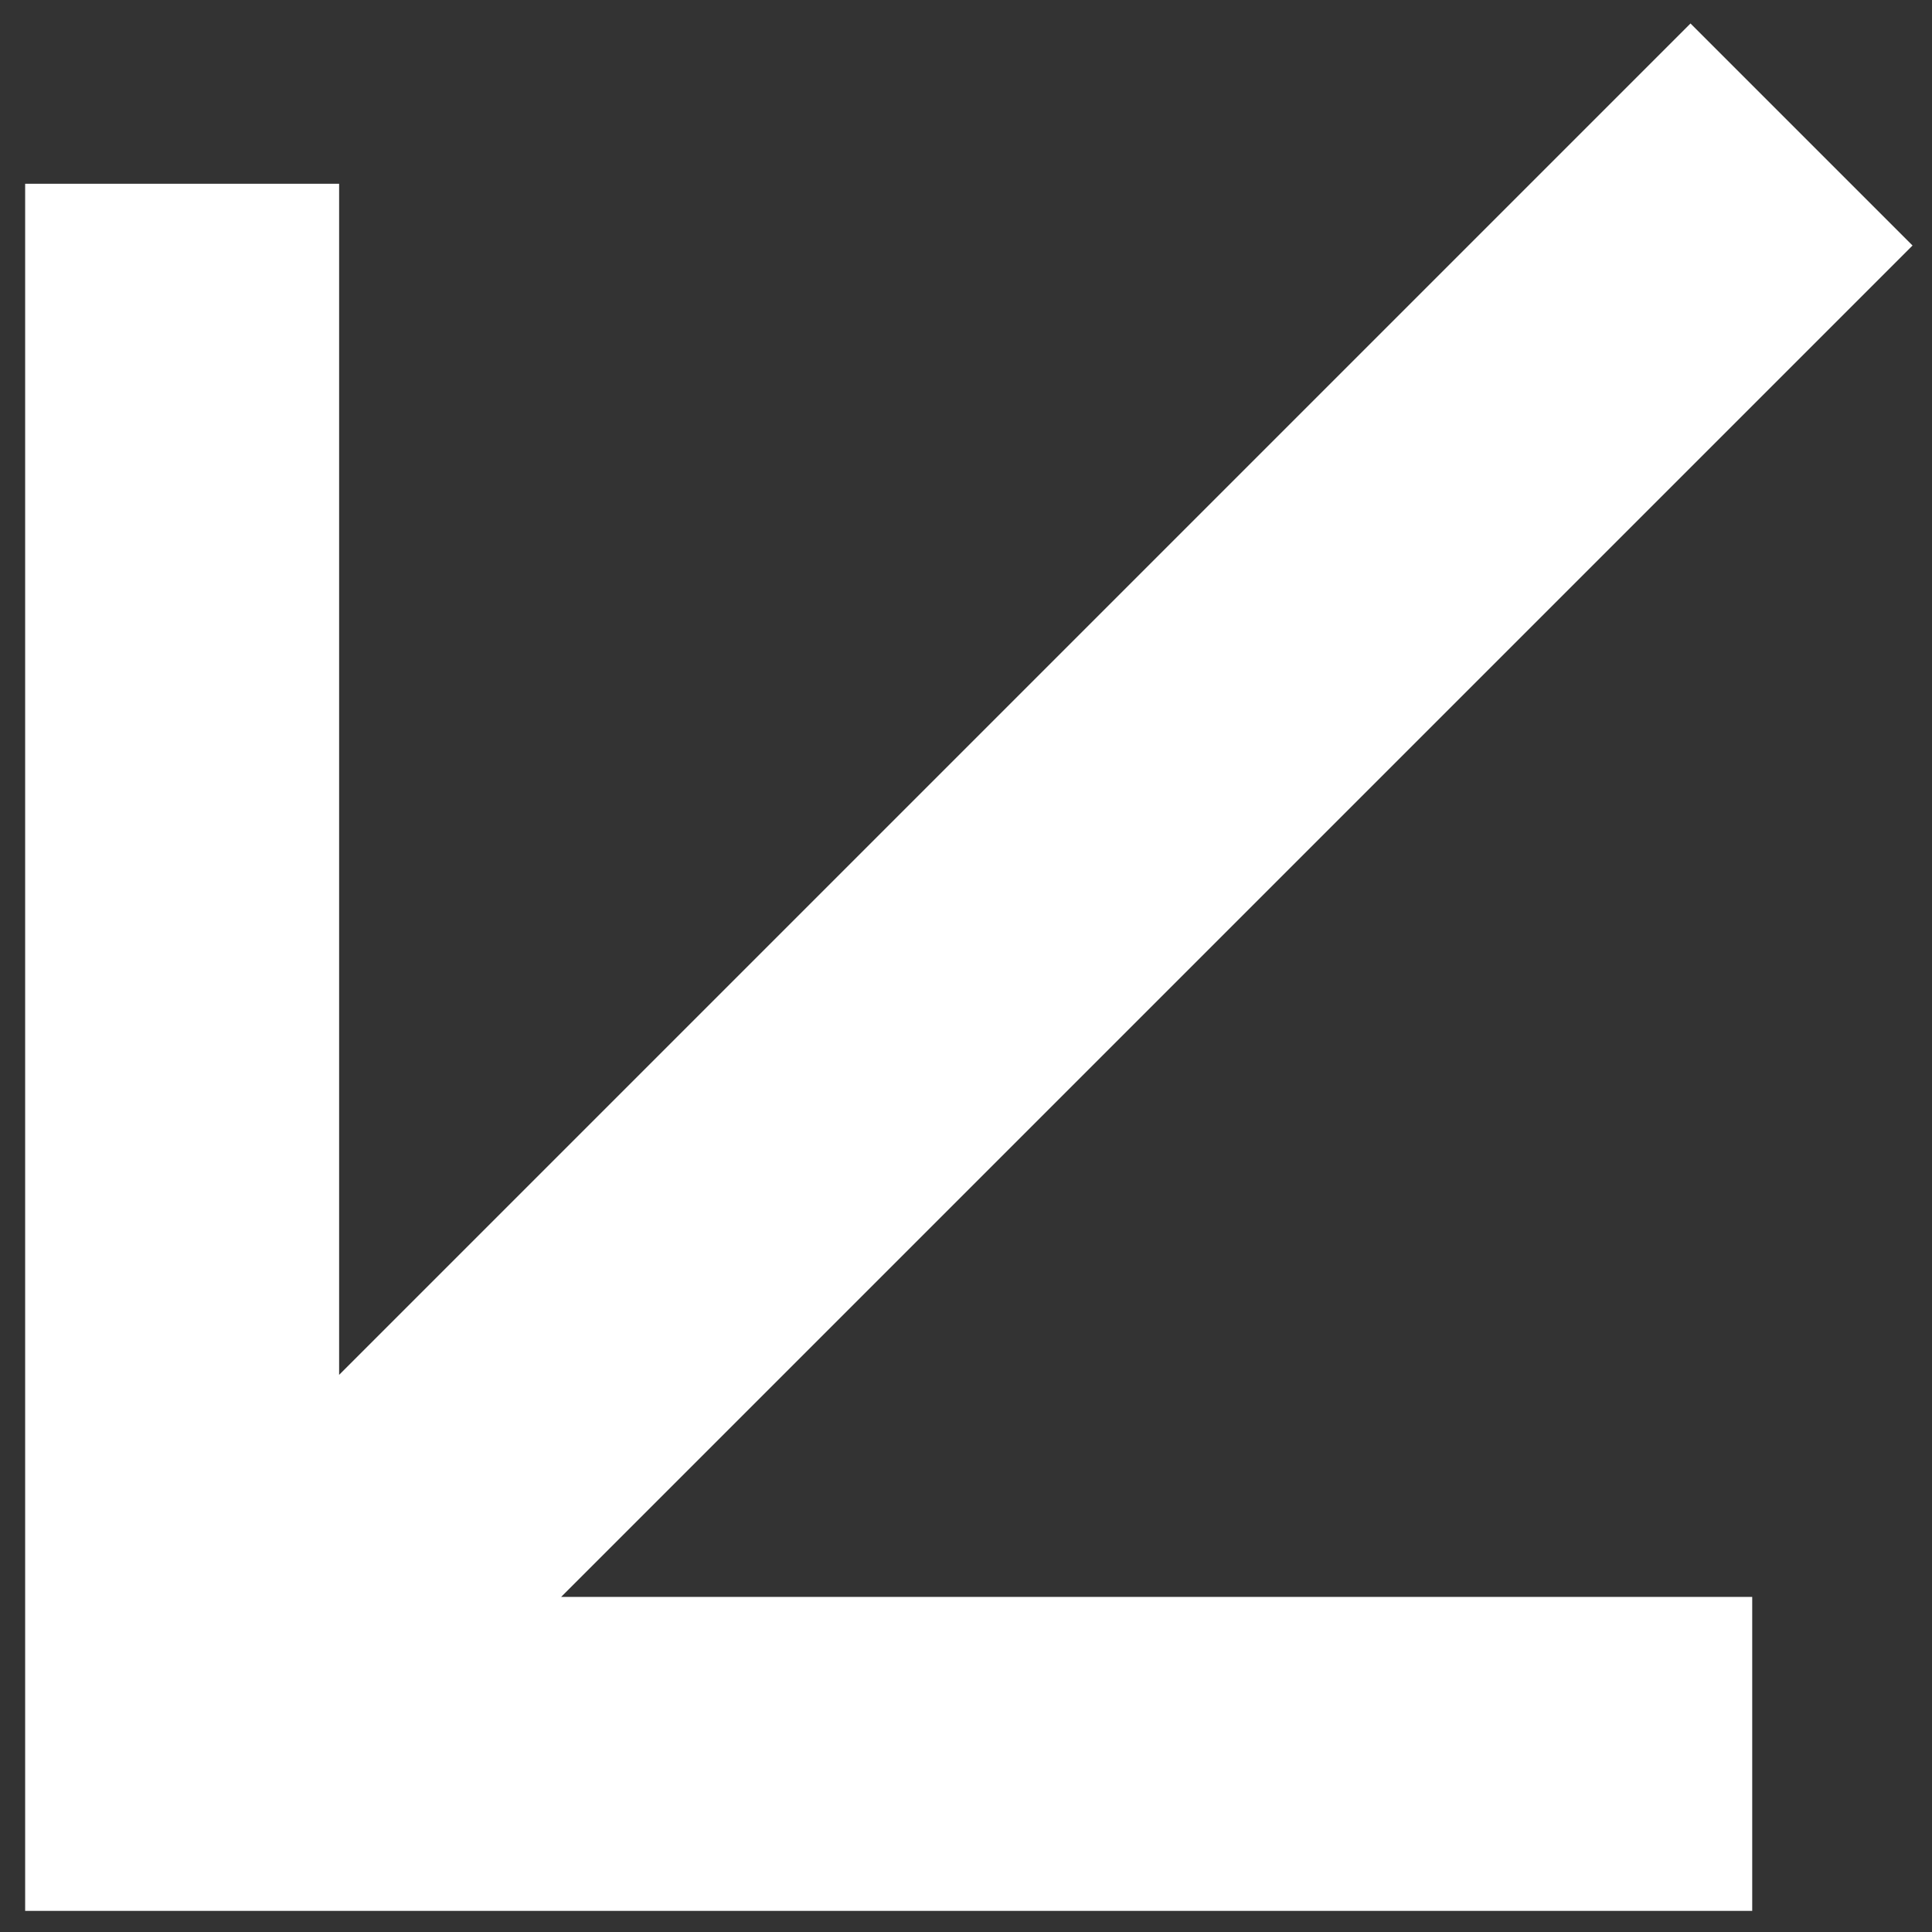
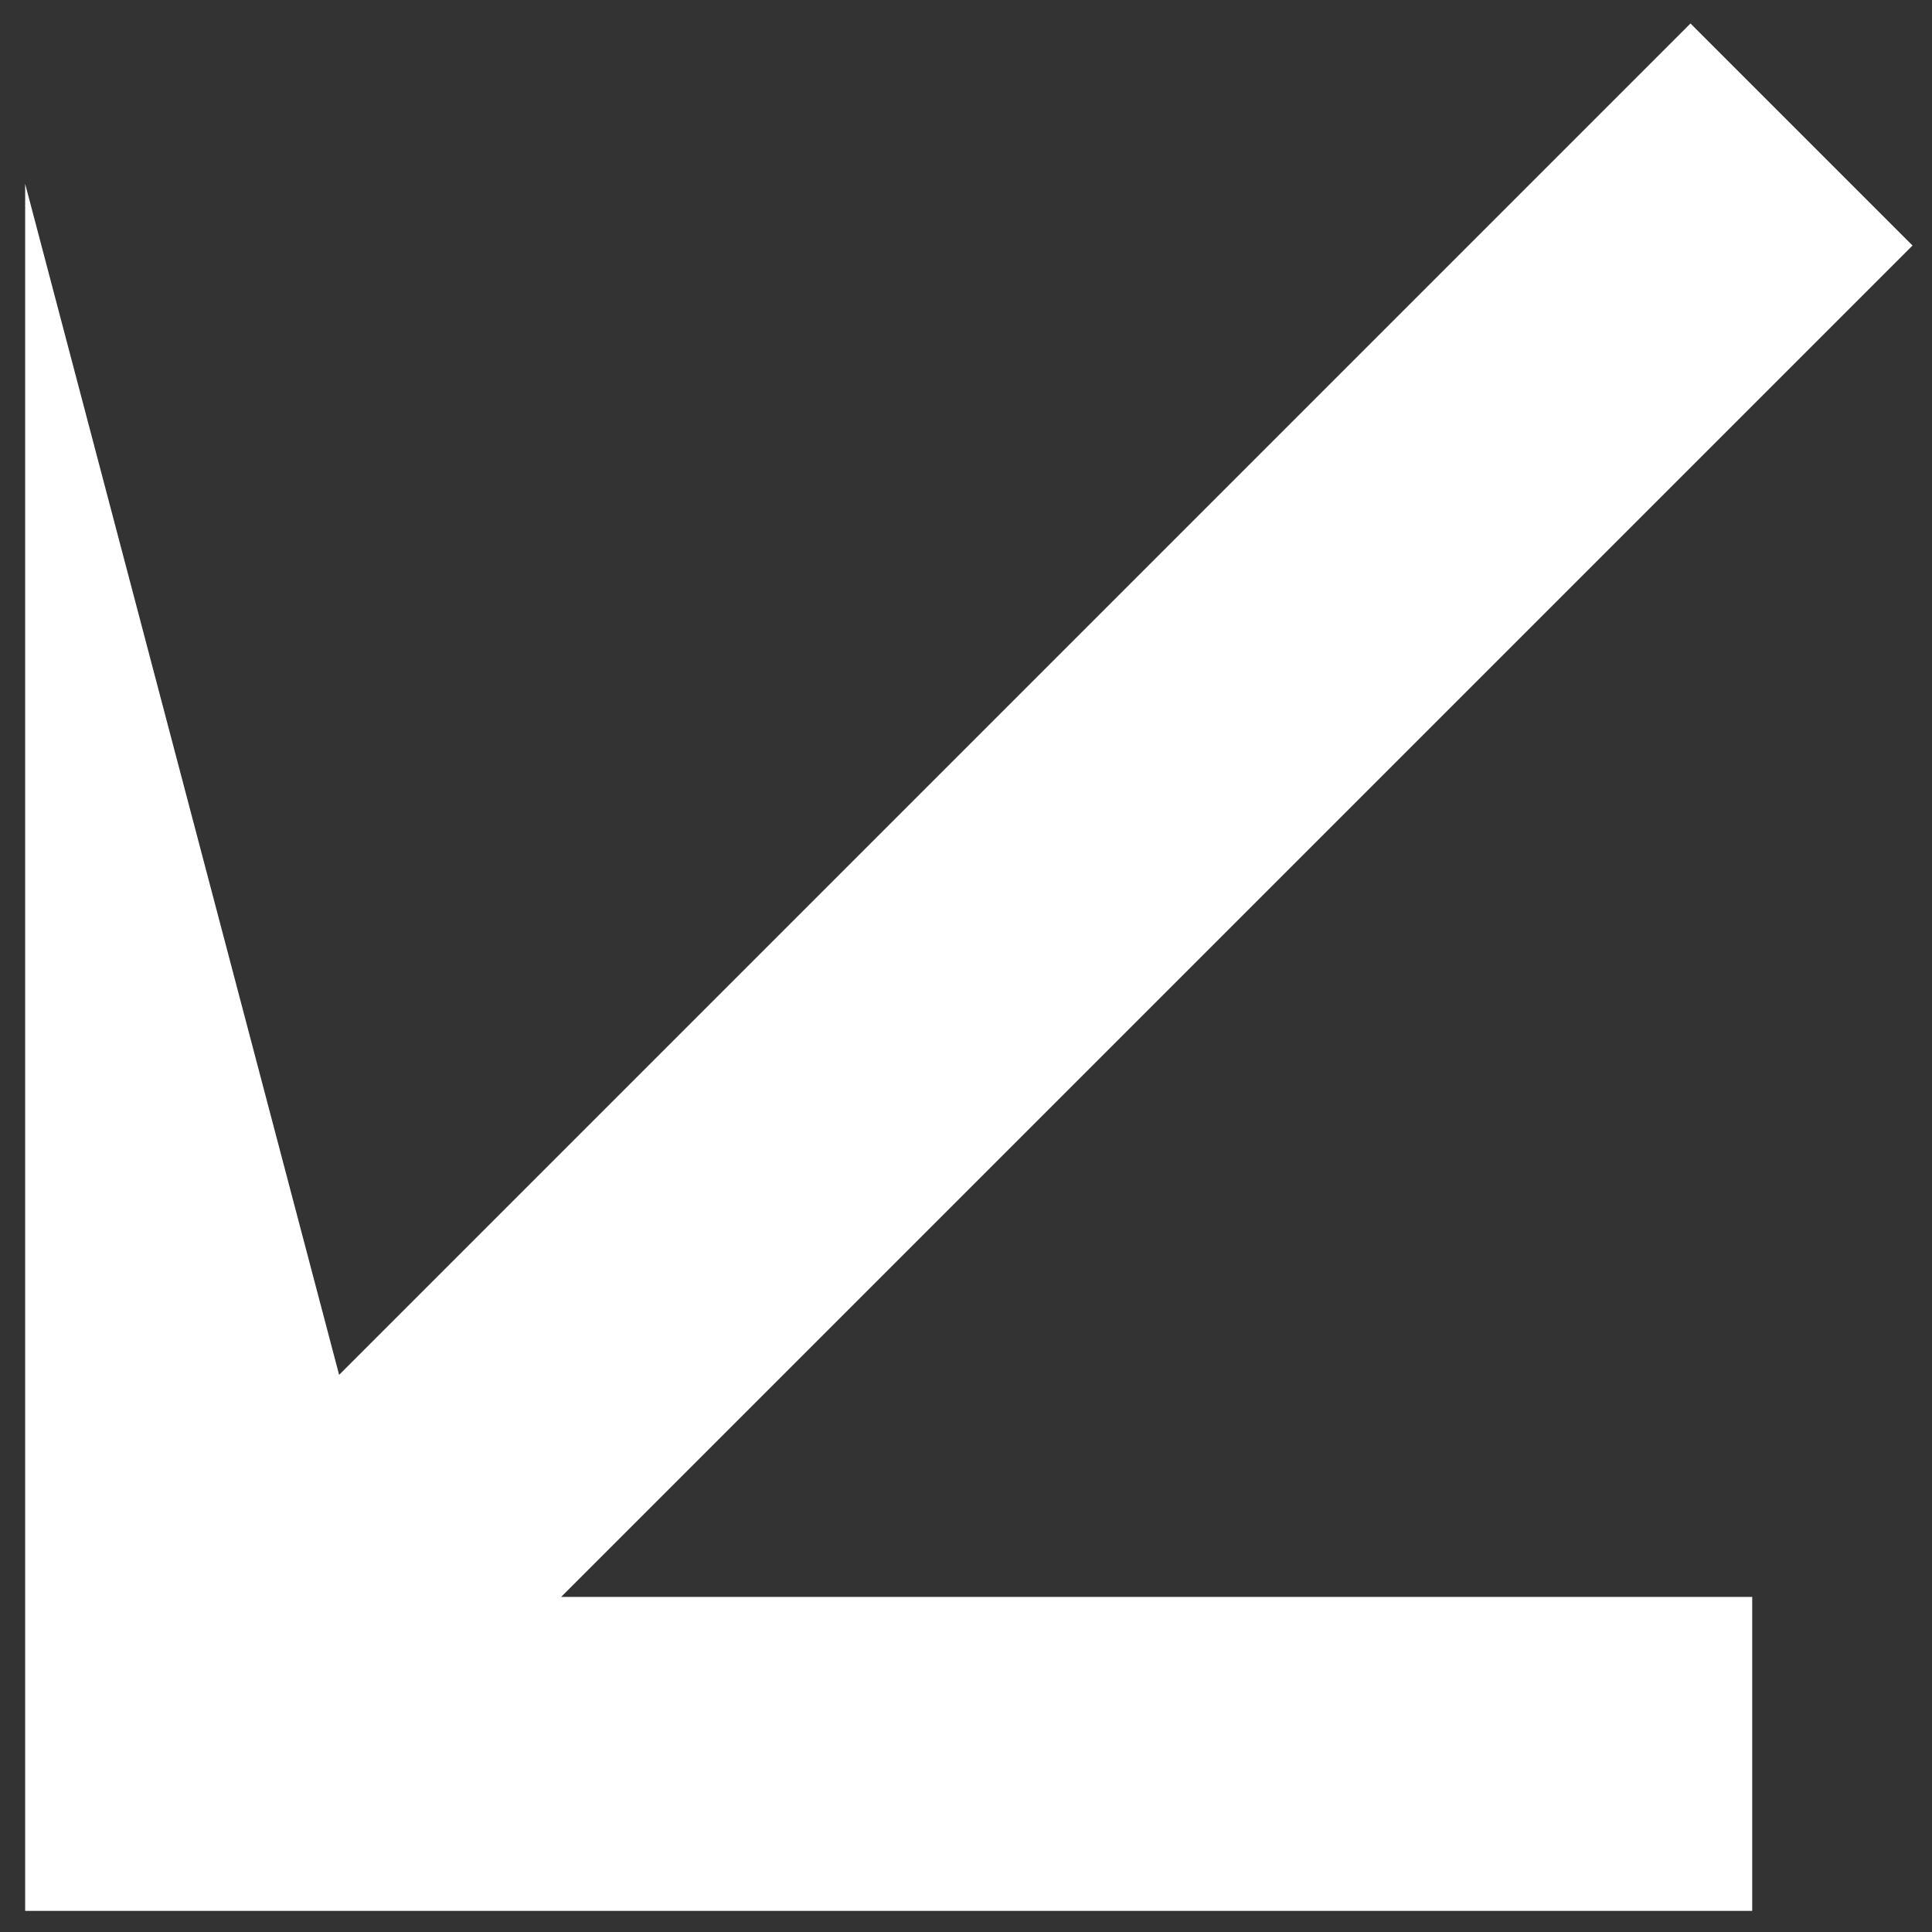
<svg xmlns="http://www.w3.org/2000/svg" width="53" height="53" viewBox="0 0 53 53" fill="none">
  <rect x="0" y="0" width="53" height="53" fill="#333333" stroke="none" />
-   <path d="M9.303 37.716L46.375 0.644L52.466 6.735L15.394 43.807L48.068 43.807L48.068 52.42L0.69 52.42L0.69 5.042L9.303 5.042L9.303 37.716Z" fill="white" />
+   <path d="M9.303 37.716L46.375 0.644L52.466 6.735L15.394 43.807L48.068 43.807L48.068 52.42L0.69 52.42L0.69 5.042L9.303 37.716Z" fill="white" />
</svg>